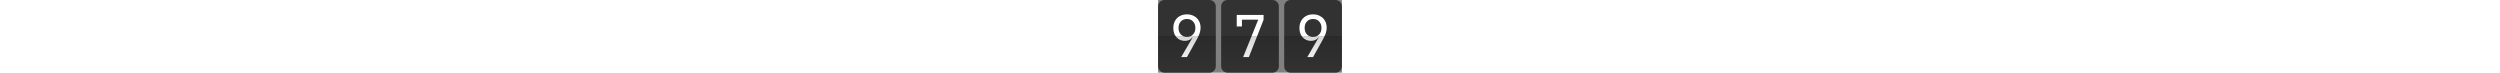
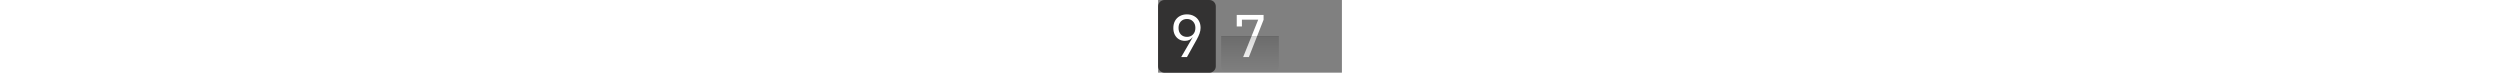
<svg xmlns="http://www.w3.org/2000/svg" title="Total page visits" aria-label="This page has 979 total visits" viewBox="0 0 1720 680" height="50" fill="none" role="img">
  <rect x="0" y="0" width="1720" height="680" fill="#808080" stroke="none" />
  <defs>
    <linearGradient id="dh9302gh99us93x0j" gradientUnits="userSpaceOnUse" x1="270" y1="680" x2="270" y2="340">
      <stop stop-opacity="0" />
      <stop offset="0.969" stop-opacity="0.15" />
      <stop offset="1" stop-opacity="0.3" />
    </linearGradient>
  </defs>
  <g>
    <g transform="translate(0 0)">
      <path fill="#333232" d="M0 60C0 26.863 26.863 0 60 0H480C513.137 0 540 26.863 540 60V620C540 653.137 513.137 680 480 680H60C26.863 680 0 653.137 0 620V60Z" />
      <path fill="#fff" d="M216.105 534L321.945 352.02L319.785 350.4C313.305 360.12 304.125 367.86 292.245 373.62C280.365 379.38 266.685 382.26 251.205 382.26C229.605 382.26 210.705 377.22 194.505 367.14C178.305 357.06 165.525 343.02 156.165 325.02C147.165 307.02 142.665 286.14 142.665 262.38C142.665 236.82 147.885 214.5 158.325 195.42C169.125 175.98 184.065 161.04 203.145 150.6C222.225 139.8 244.365 134.4 269.565 134.4C295.125 134.4 317.445 139.8 336.525 150.6C355.965 161.04 370.905 175.62 381.345 194.34C392.145 213.06 397.545 235.02 397.545 260.22C397.545 277.5 394.305 295.32 387.825 313.68C381.345 331.68 372.525 350.58 361.365 370.38L270.105 534H216.105ZM270.105 345C293.505 345 312.405 337.44 326.805 322.32C341.565 306.84 348.945 286.5 348.945 261.3C348.945 236.1 341.565 215.94 326.805 200.82C312.405 185.34 293.505 177.6 270.105 177.6C246.705 177.6 227.625 185.34 212.865 200.82C198.465 215.94 191.265 236.1 191.265 261.3C191.265 286.5 198.465 306.84 212.865 322.32C227.625 337.44 246.705 345 270.105 345Z" />
-       <path d="M0 620C0 653.137 26.863 680 60 680H480C513.137 680 540 653.137 540 620V340H0V620Z" fill="url(#dh9302gh99us93x0j)" />
    </g>
    <g transform="translate(590 0)">
-       <path fill="#333232" d="M0 60C0 26.863 26.863 0 60 0H480C513.137 0 540 26.863 540 60V620C540 653.137 513.137 680 480 680H60C26.863 680 0 653.137 0 620V60Z" />
      <path fill="#fff" d="M205.845 534L346.785 184.08H194.505V247.8H145.905V139.8H397.005V185.16L259.305 534H205.845Z" />
      <path d="M0 620C0 653.137 26.863 680 60 680H480C513.137 680 540 653.137 540 620V340H0V620Z" fill="url(#dh9302gh99us93x0j)" />
    </g>
    <g transform="translate(1180 0)">
-       <path fill="#333232" d="M0 60C0 26.863 26.863 0 60 0H480C513.137 0 540 26.863 540 60V620C540 653.137 513.137 680 480 680H60C26.863 680 0 653.137 0 620V60Z" />
-       <path fill="#fff" d="M216.105 534L321.945 352.02L319.785 350.4C313.305 360.12 304.125 367.86 292.245 373.62C280.365 379.38 266.685 382.26 251.205 382.26C229.605 382.26 210.705 377.22 194.505 367.14C178.305 357.06 165.525 343.02 156.165 325.02C147.165 307.02 142.665 286.14 142.665 262.38C142.665 236.82 147.885 214.5 158.325 195.42C169.125 175.98 184.065 161.04 203.145 150.6C222.225 139.8 244.365 134.4 269.565 134.4C295.125 134.4 317.445 139.8 336.525 150.6C355.965 161.04 370.905 175.62 381.345 194.34C392.145 213.06 397.545 235.02 397.545 260.22C397.545 277.5 394.305 295.32 387.825 313.68C381.345 331.68 372.525 350.58 361.365 370.38L270.105 534H216.105ZM270.105 345C293.505 345 312.405 337.44 326.805 322.32C341.565 306.84 348.945 286.5 348.945 261.3C348.945 236.1 341.565 215.94 326.805 200.82C312.405 185.34 293.505 177.6 270.105 177.6C246.705 177.6 227.625 185.34 212.865 200.82C198.465 215.94 191.265 236.1 191.265 261.3C191.265 286.5 198.465 306.84 212.865 322.32C227.625 337.44 246.705 345 270.105 345Z" />
-       <path d="M0 620C0 653.137 26.863 680 60 680H480C513.137 680 540 653.137 540 620V340H0V620Z" fill="url(#dh9302gh99us93x0j)" />
-     </g>
+       </g>
  </g>
</svg>